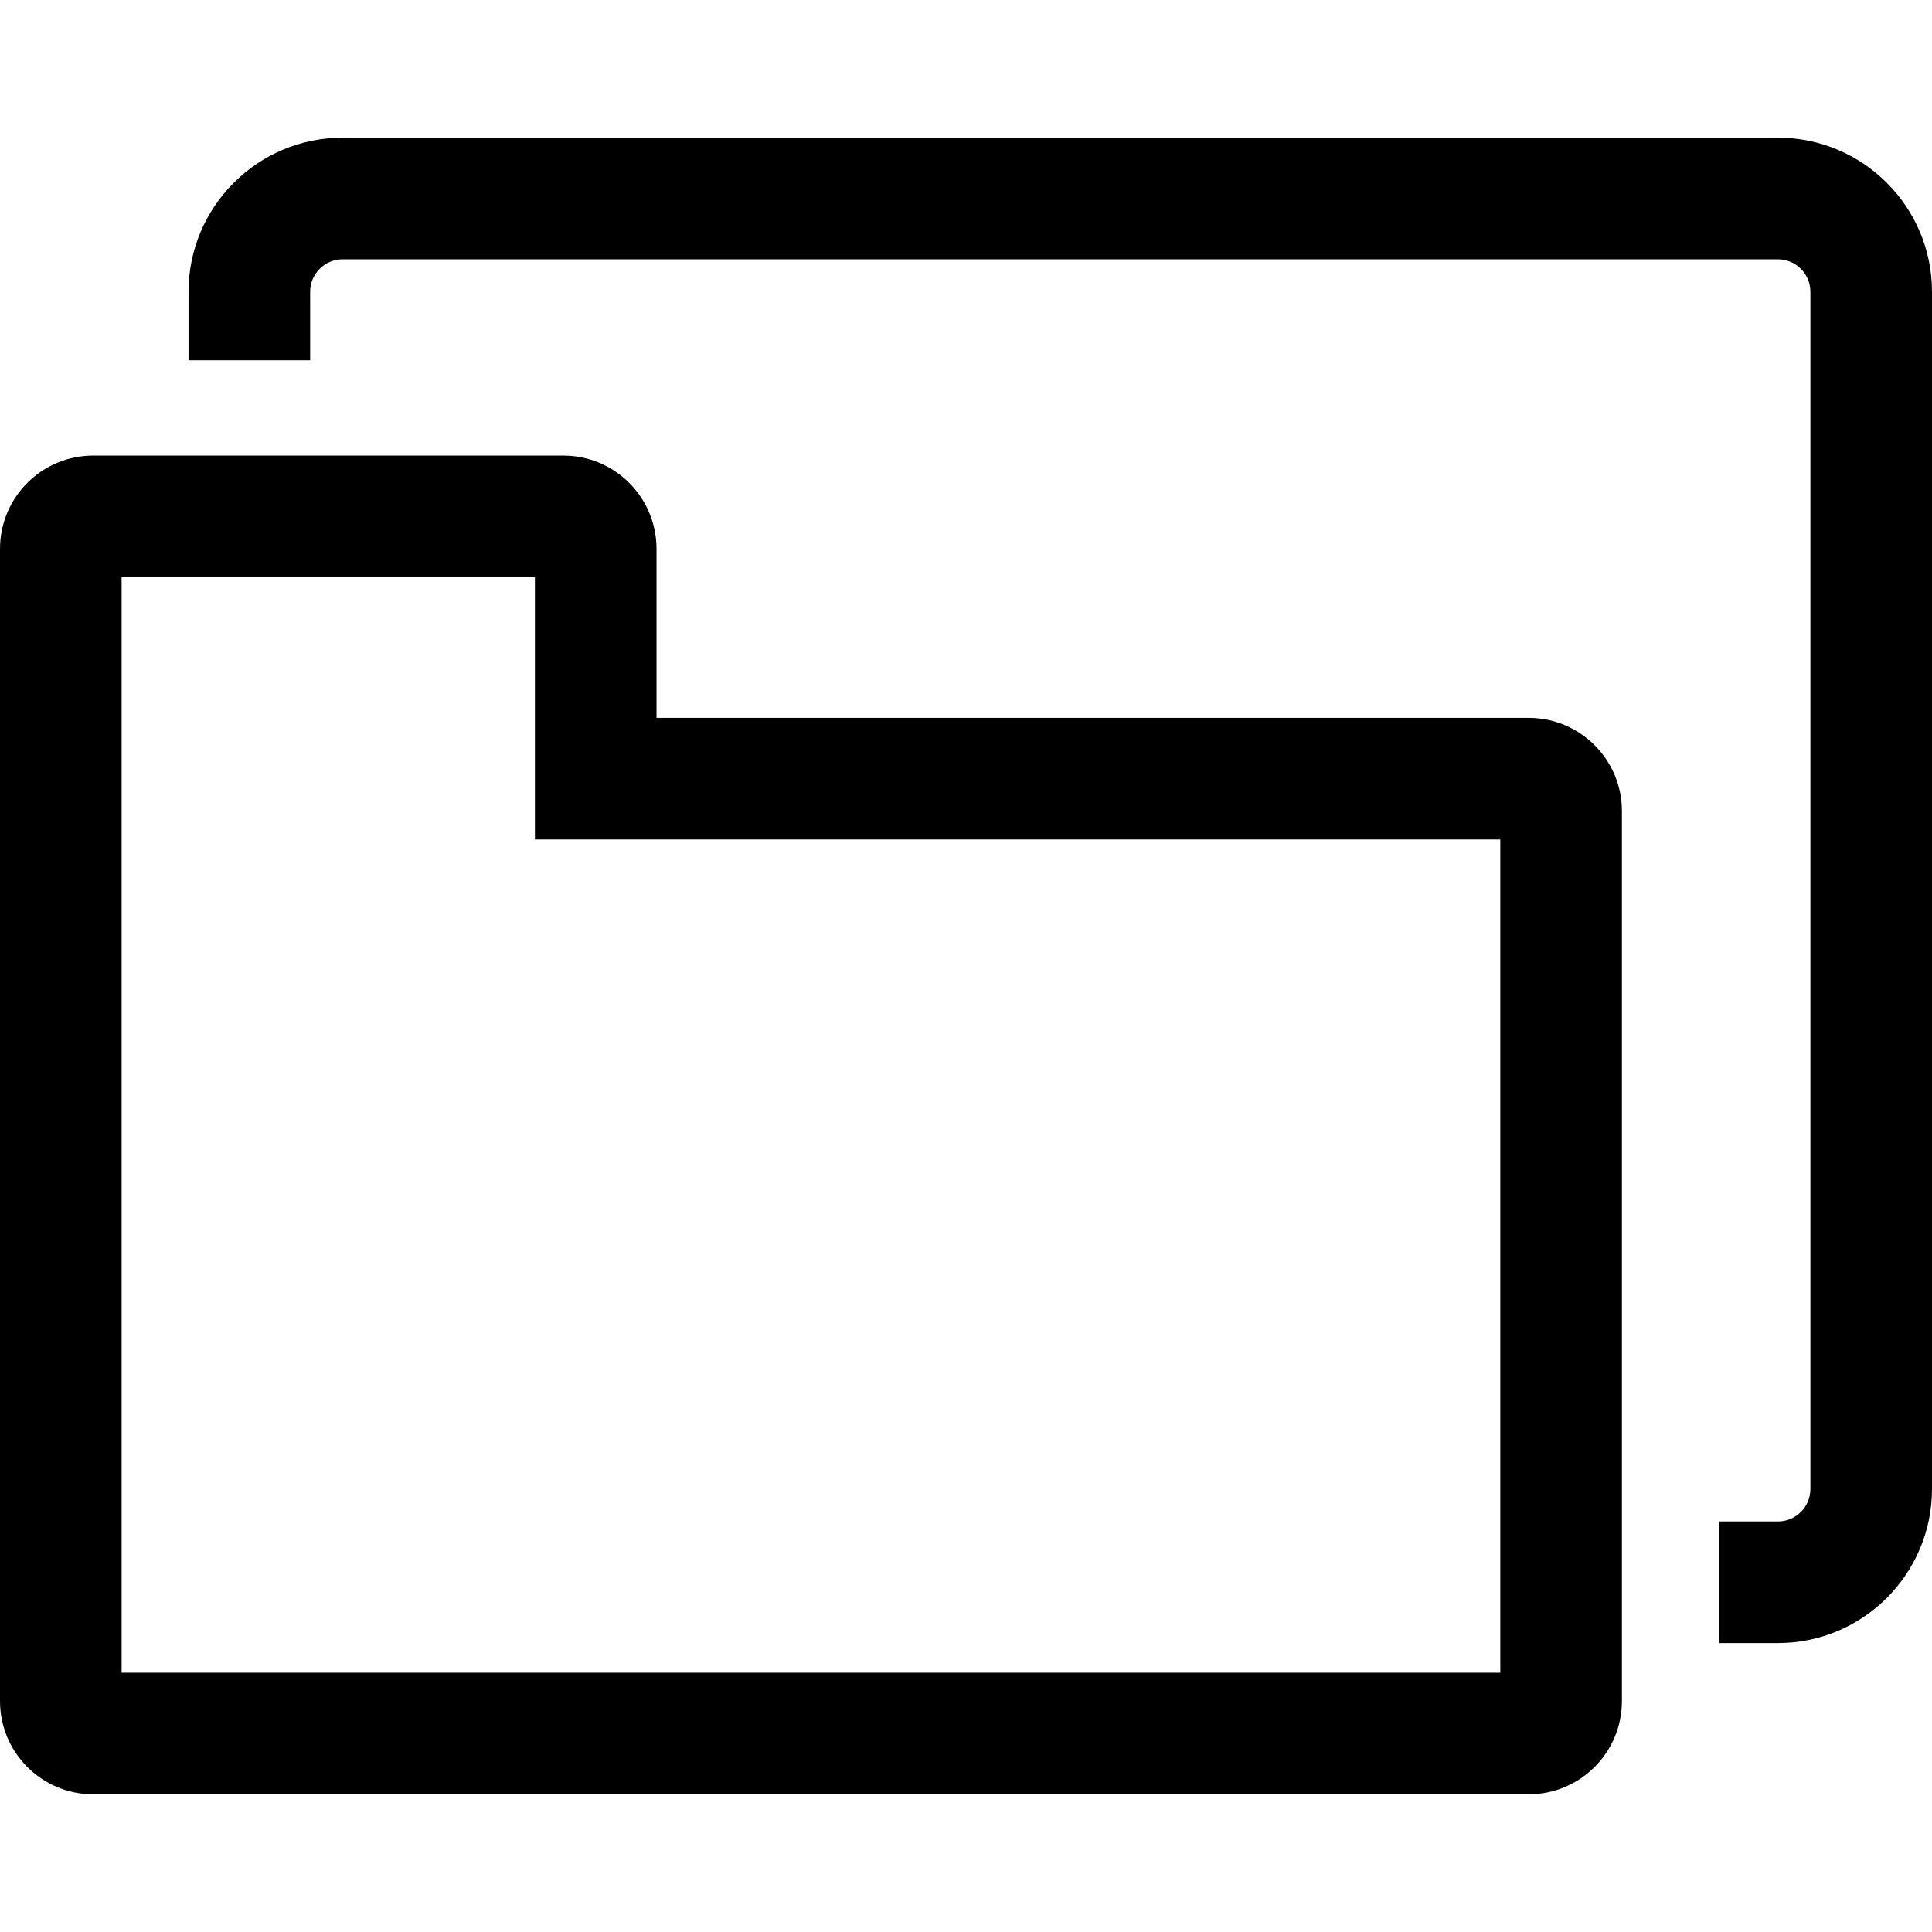
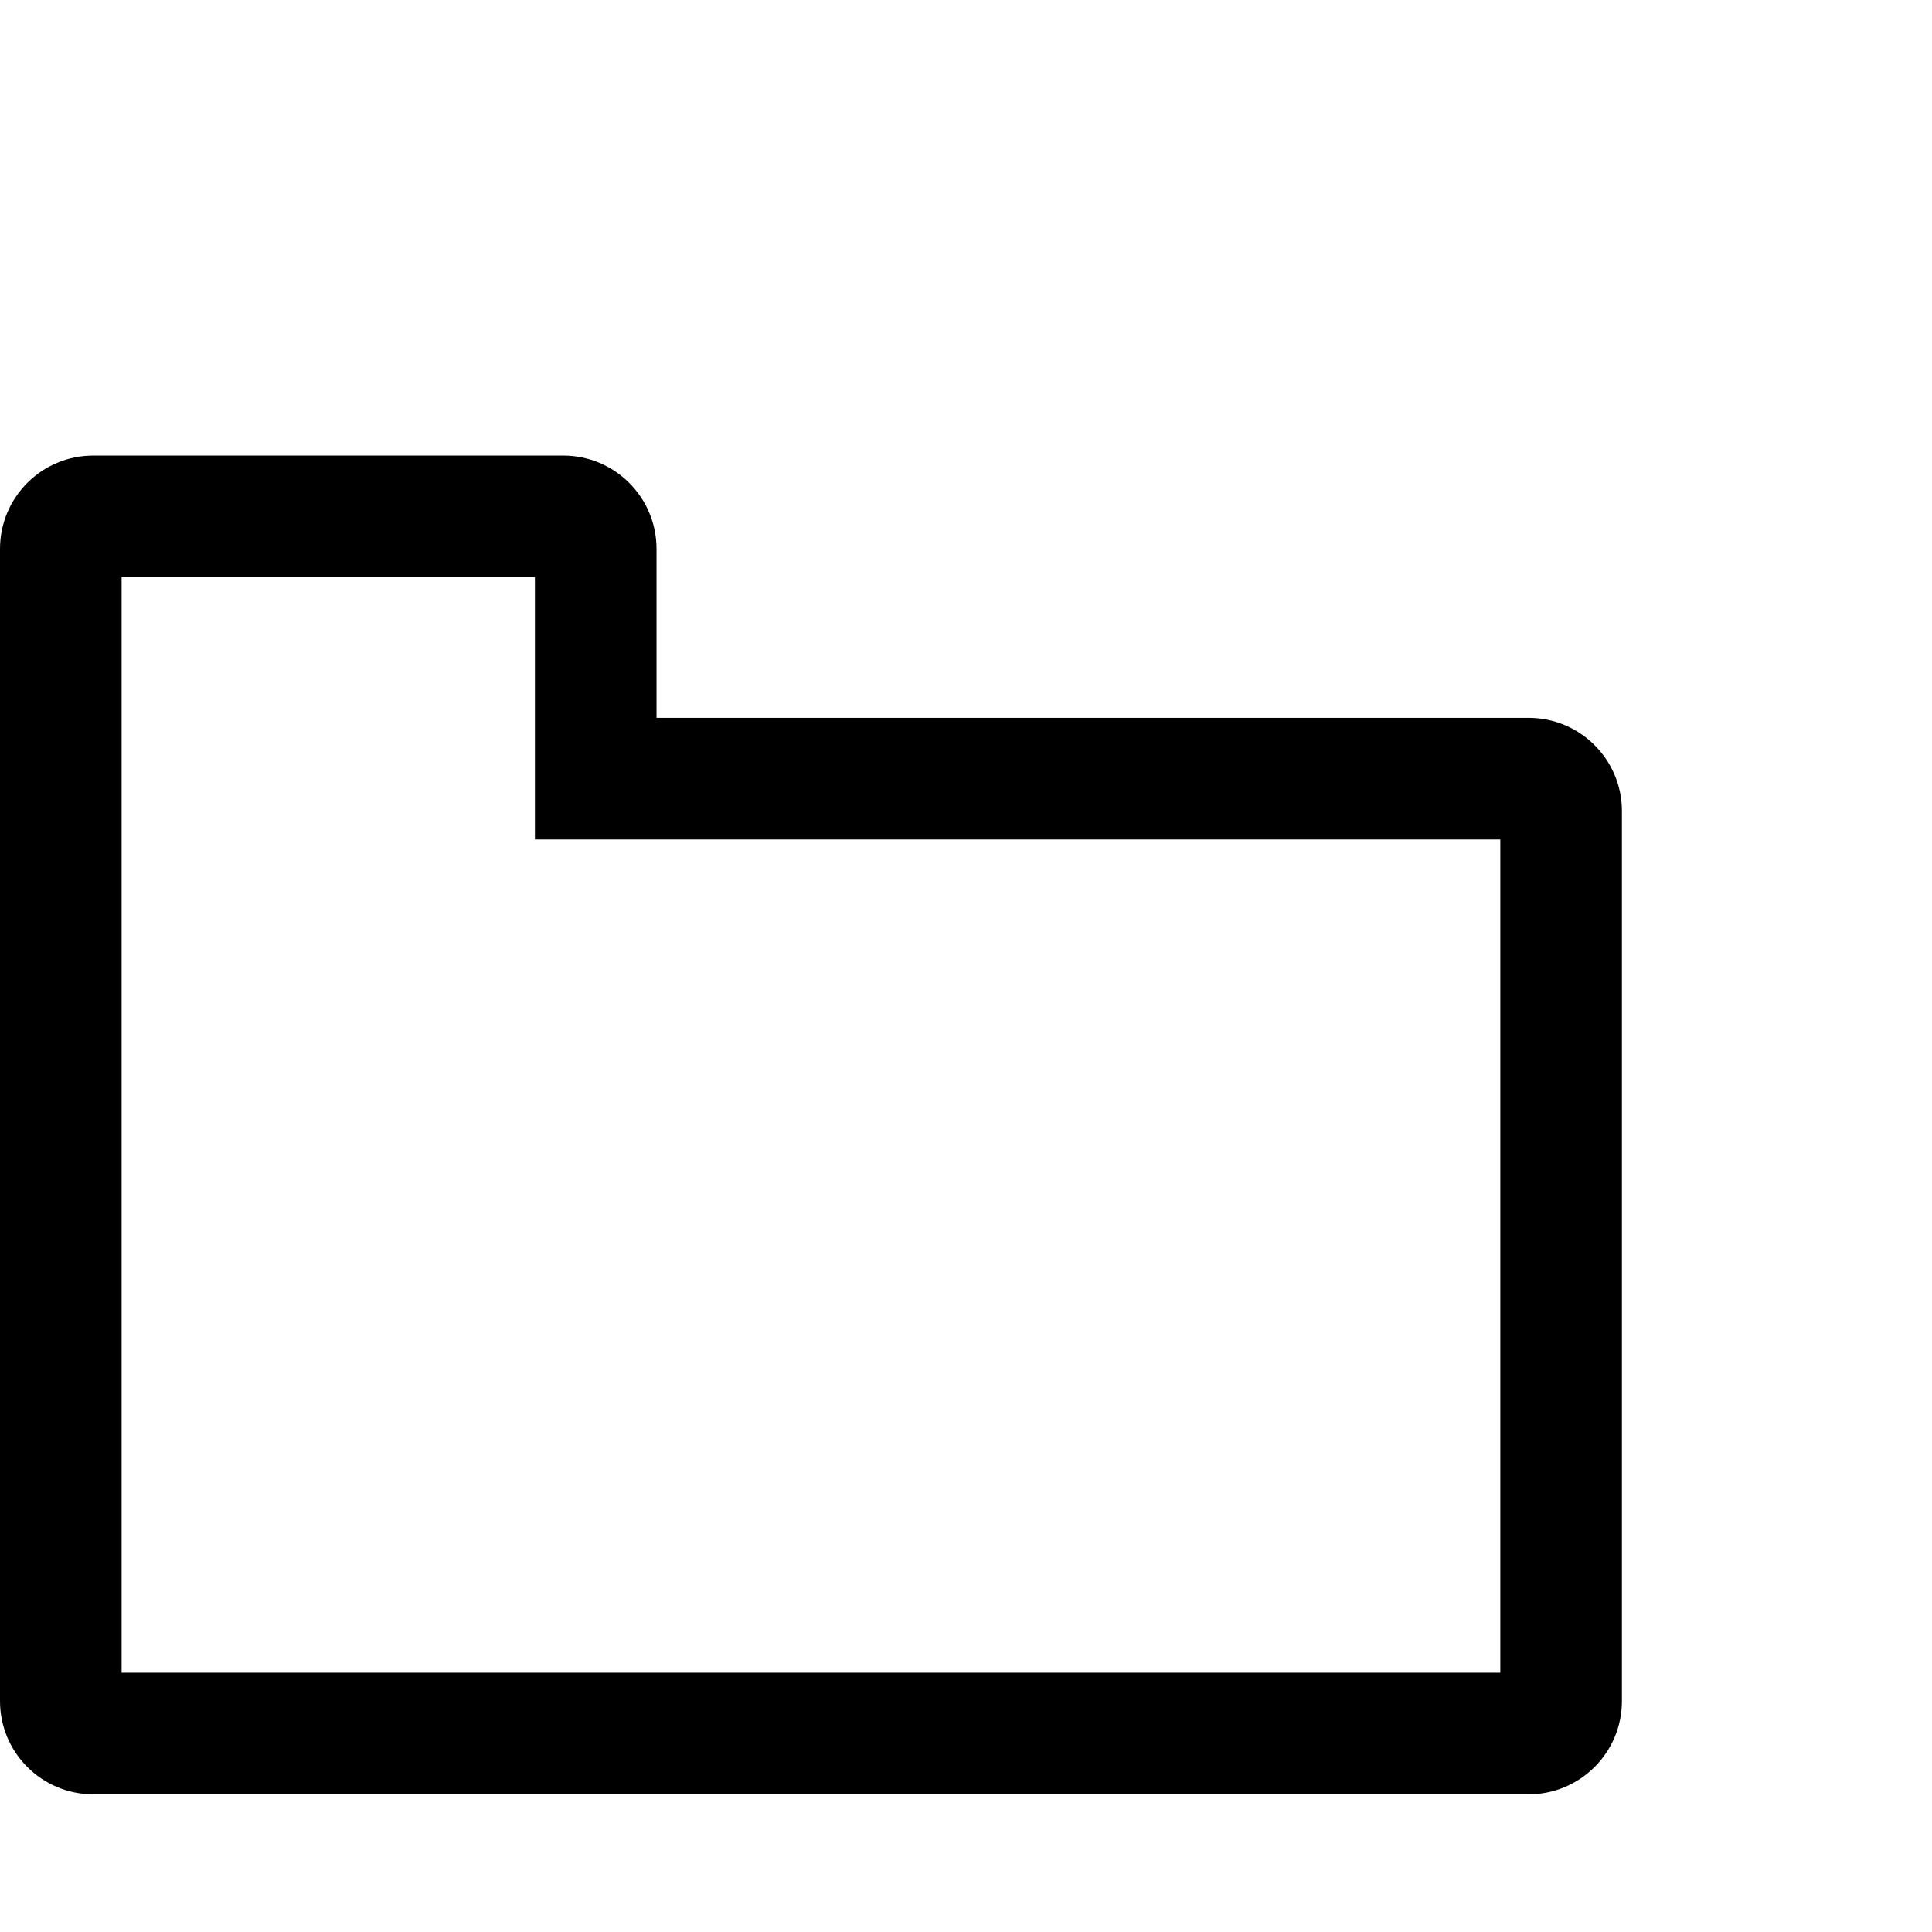
<svg xmlns="http://www.w3.org/2000/svg" fill="#000000" height="800px" width="800px" version="1.1" id="Layer_1" viewBox="0 0 461.095 461.095" xml:space="preserve">
  <g id="XMLID_952_">
    <g>
      <g>
-         <path d="M424.331,32.859H81.76c-20.272,0-36.764,16.493-36.764,36.765v16.363h29.023V69.623c0-4.268,3.473-7.741,7.741-7.741      h342.571c4.268,0,7.741,3.473,7.741,7.741v285.749c0,4.268-3.473,7.741-7.741,7.741h-14.023v29.023h14.023      c20.272,0,36.764-16.493,36.764-36.764V69.623C461.095,49.352,444.602,32.859,424.331,32.859z" />
        <path d="M364.836,171.329H156.687v-40.344c0-12.29-9.963-22.253-22.253-22.253H22.253C9.963,108.732,0,118.695,0,130.985v274.998      c0,12.29,9.963,22.253,22.253,22.253h342.583c12.29,0,22.253-9.963,22.253-22.253V193.582      C387.089,181.292,377.126,171.329,364.836,171.329z M29.023,399.213V137.755h98.64c0,7.428,0,55.387,0,62.597      c2.917,0,224.317,0,230.402,0v198.861H29.023z" />
      </g>
    </g>
  </g>
</svg>